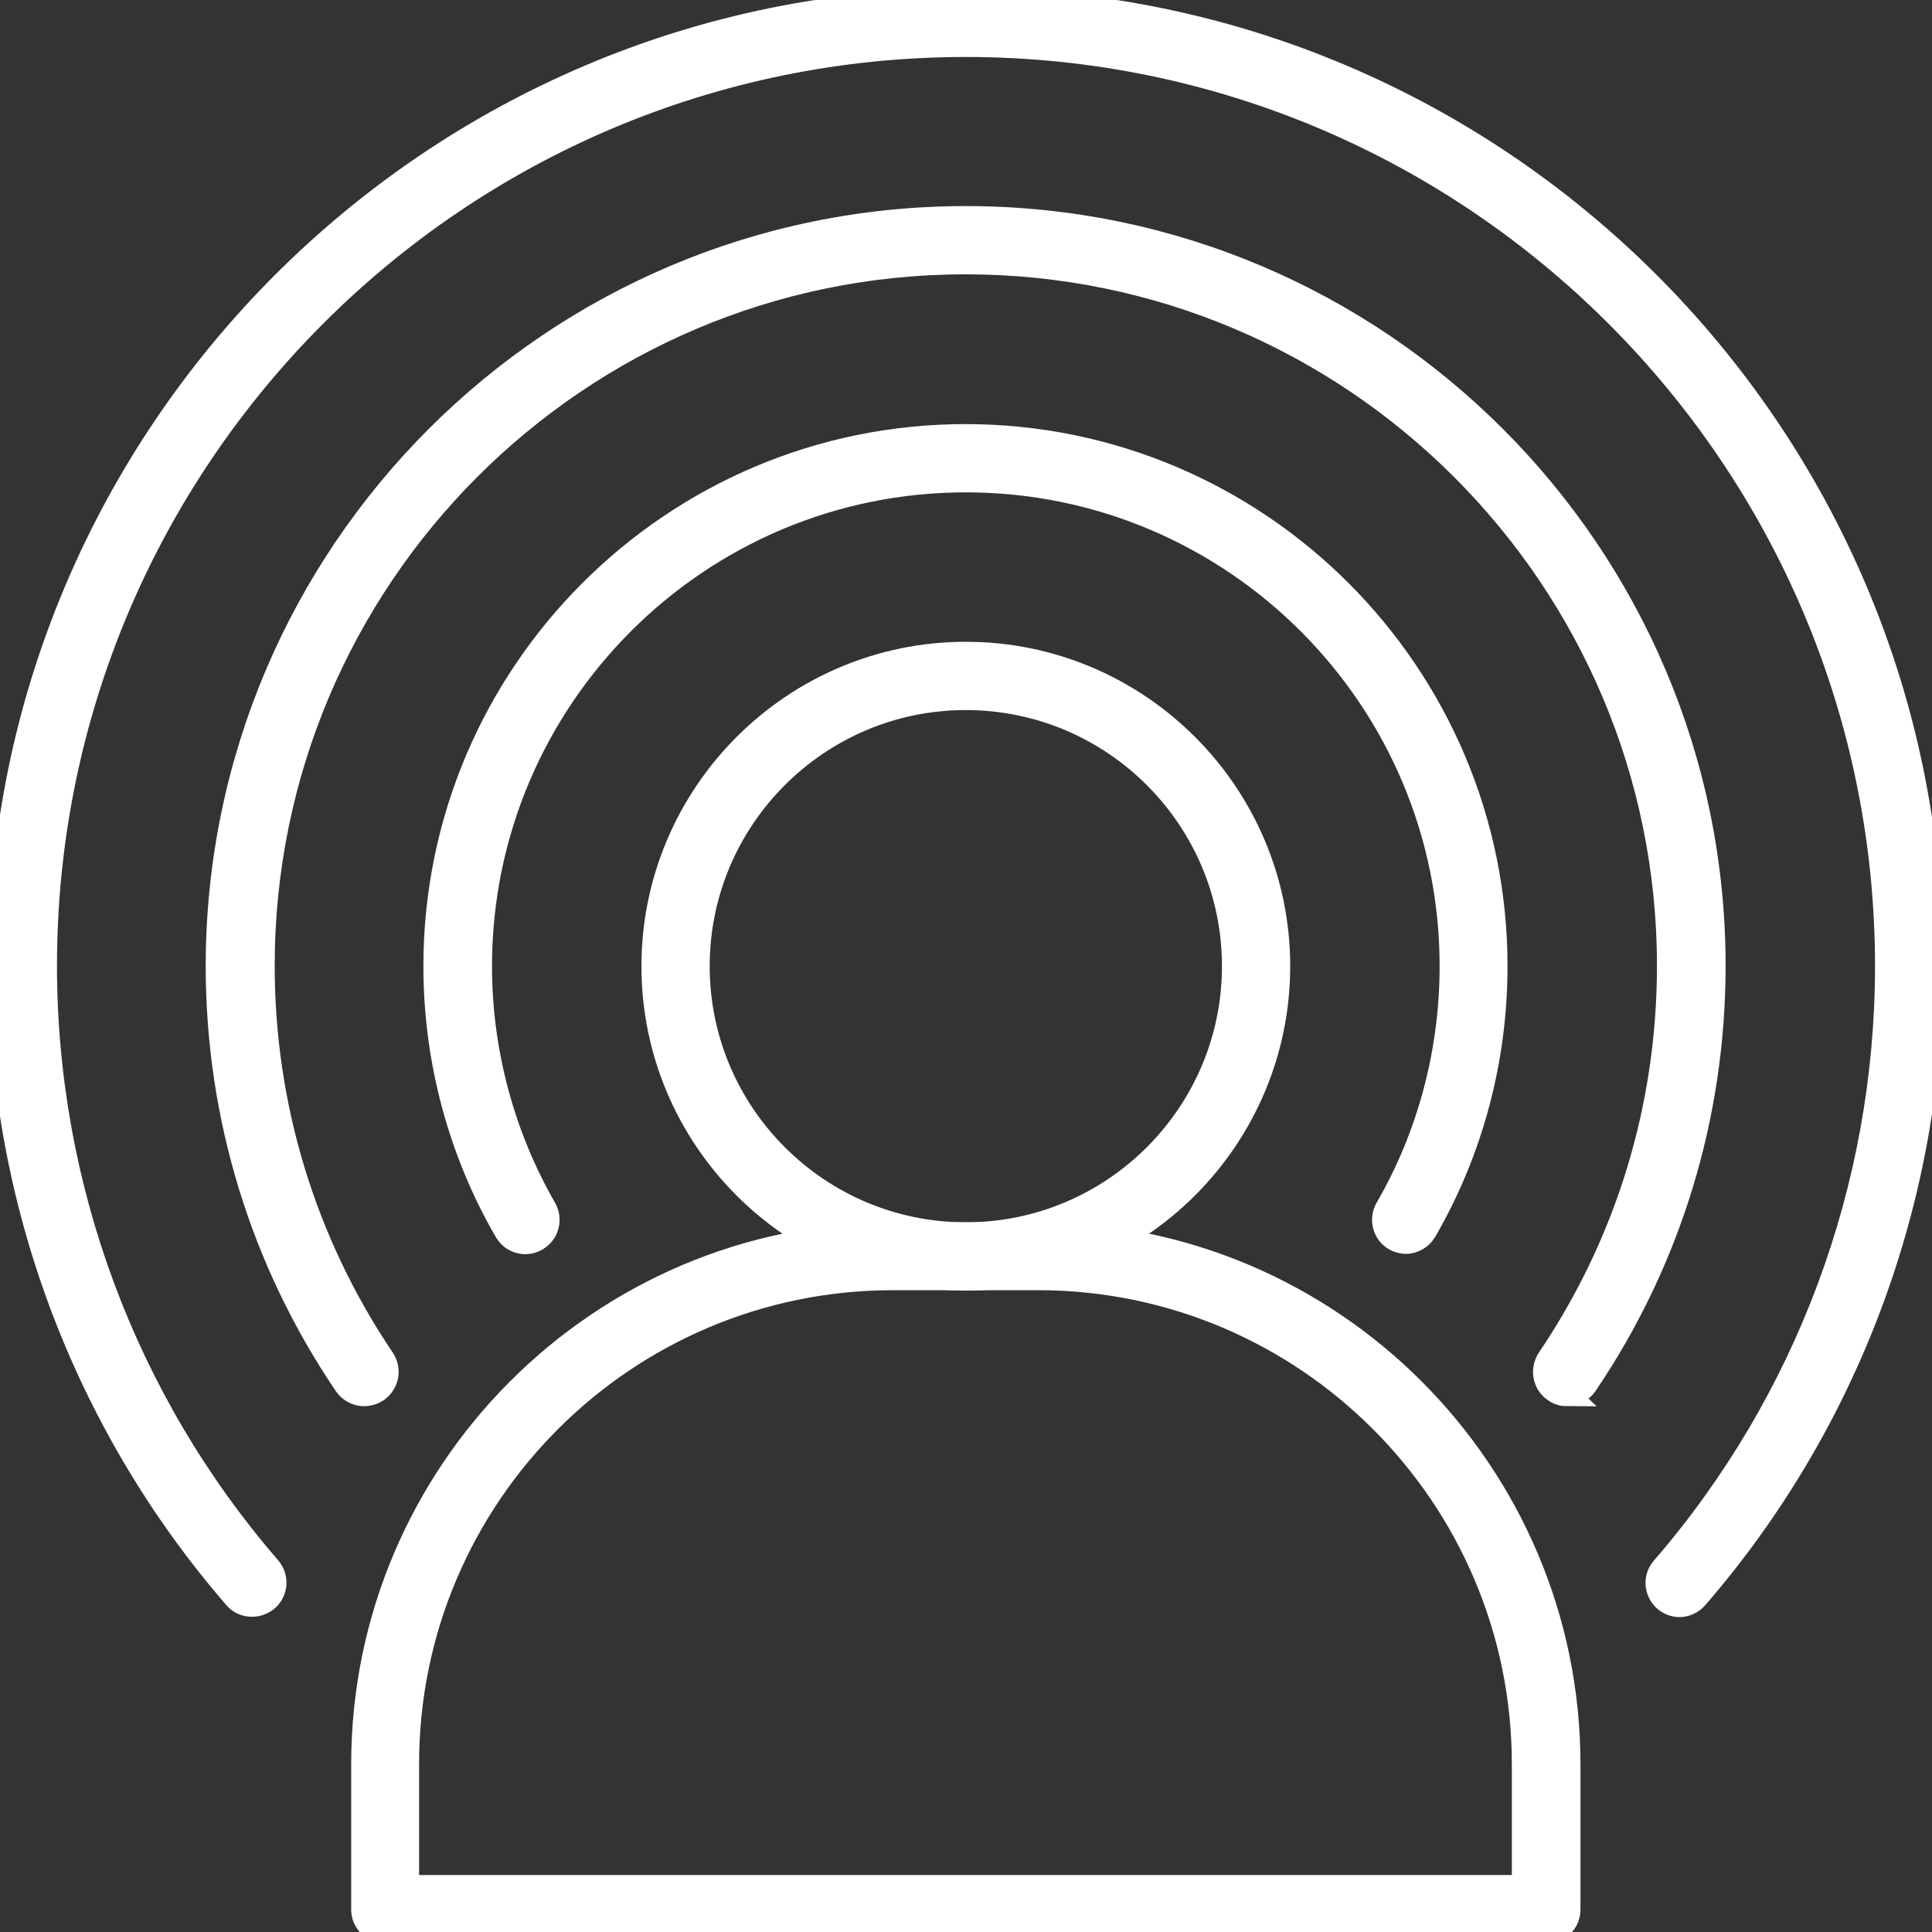
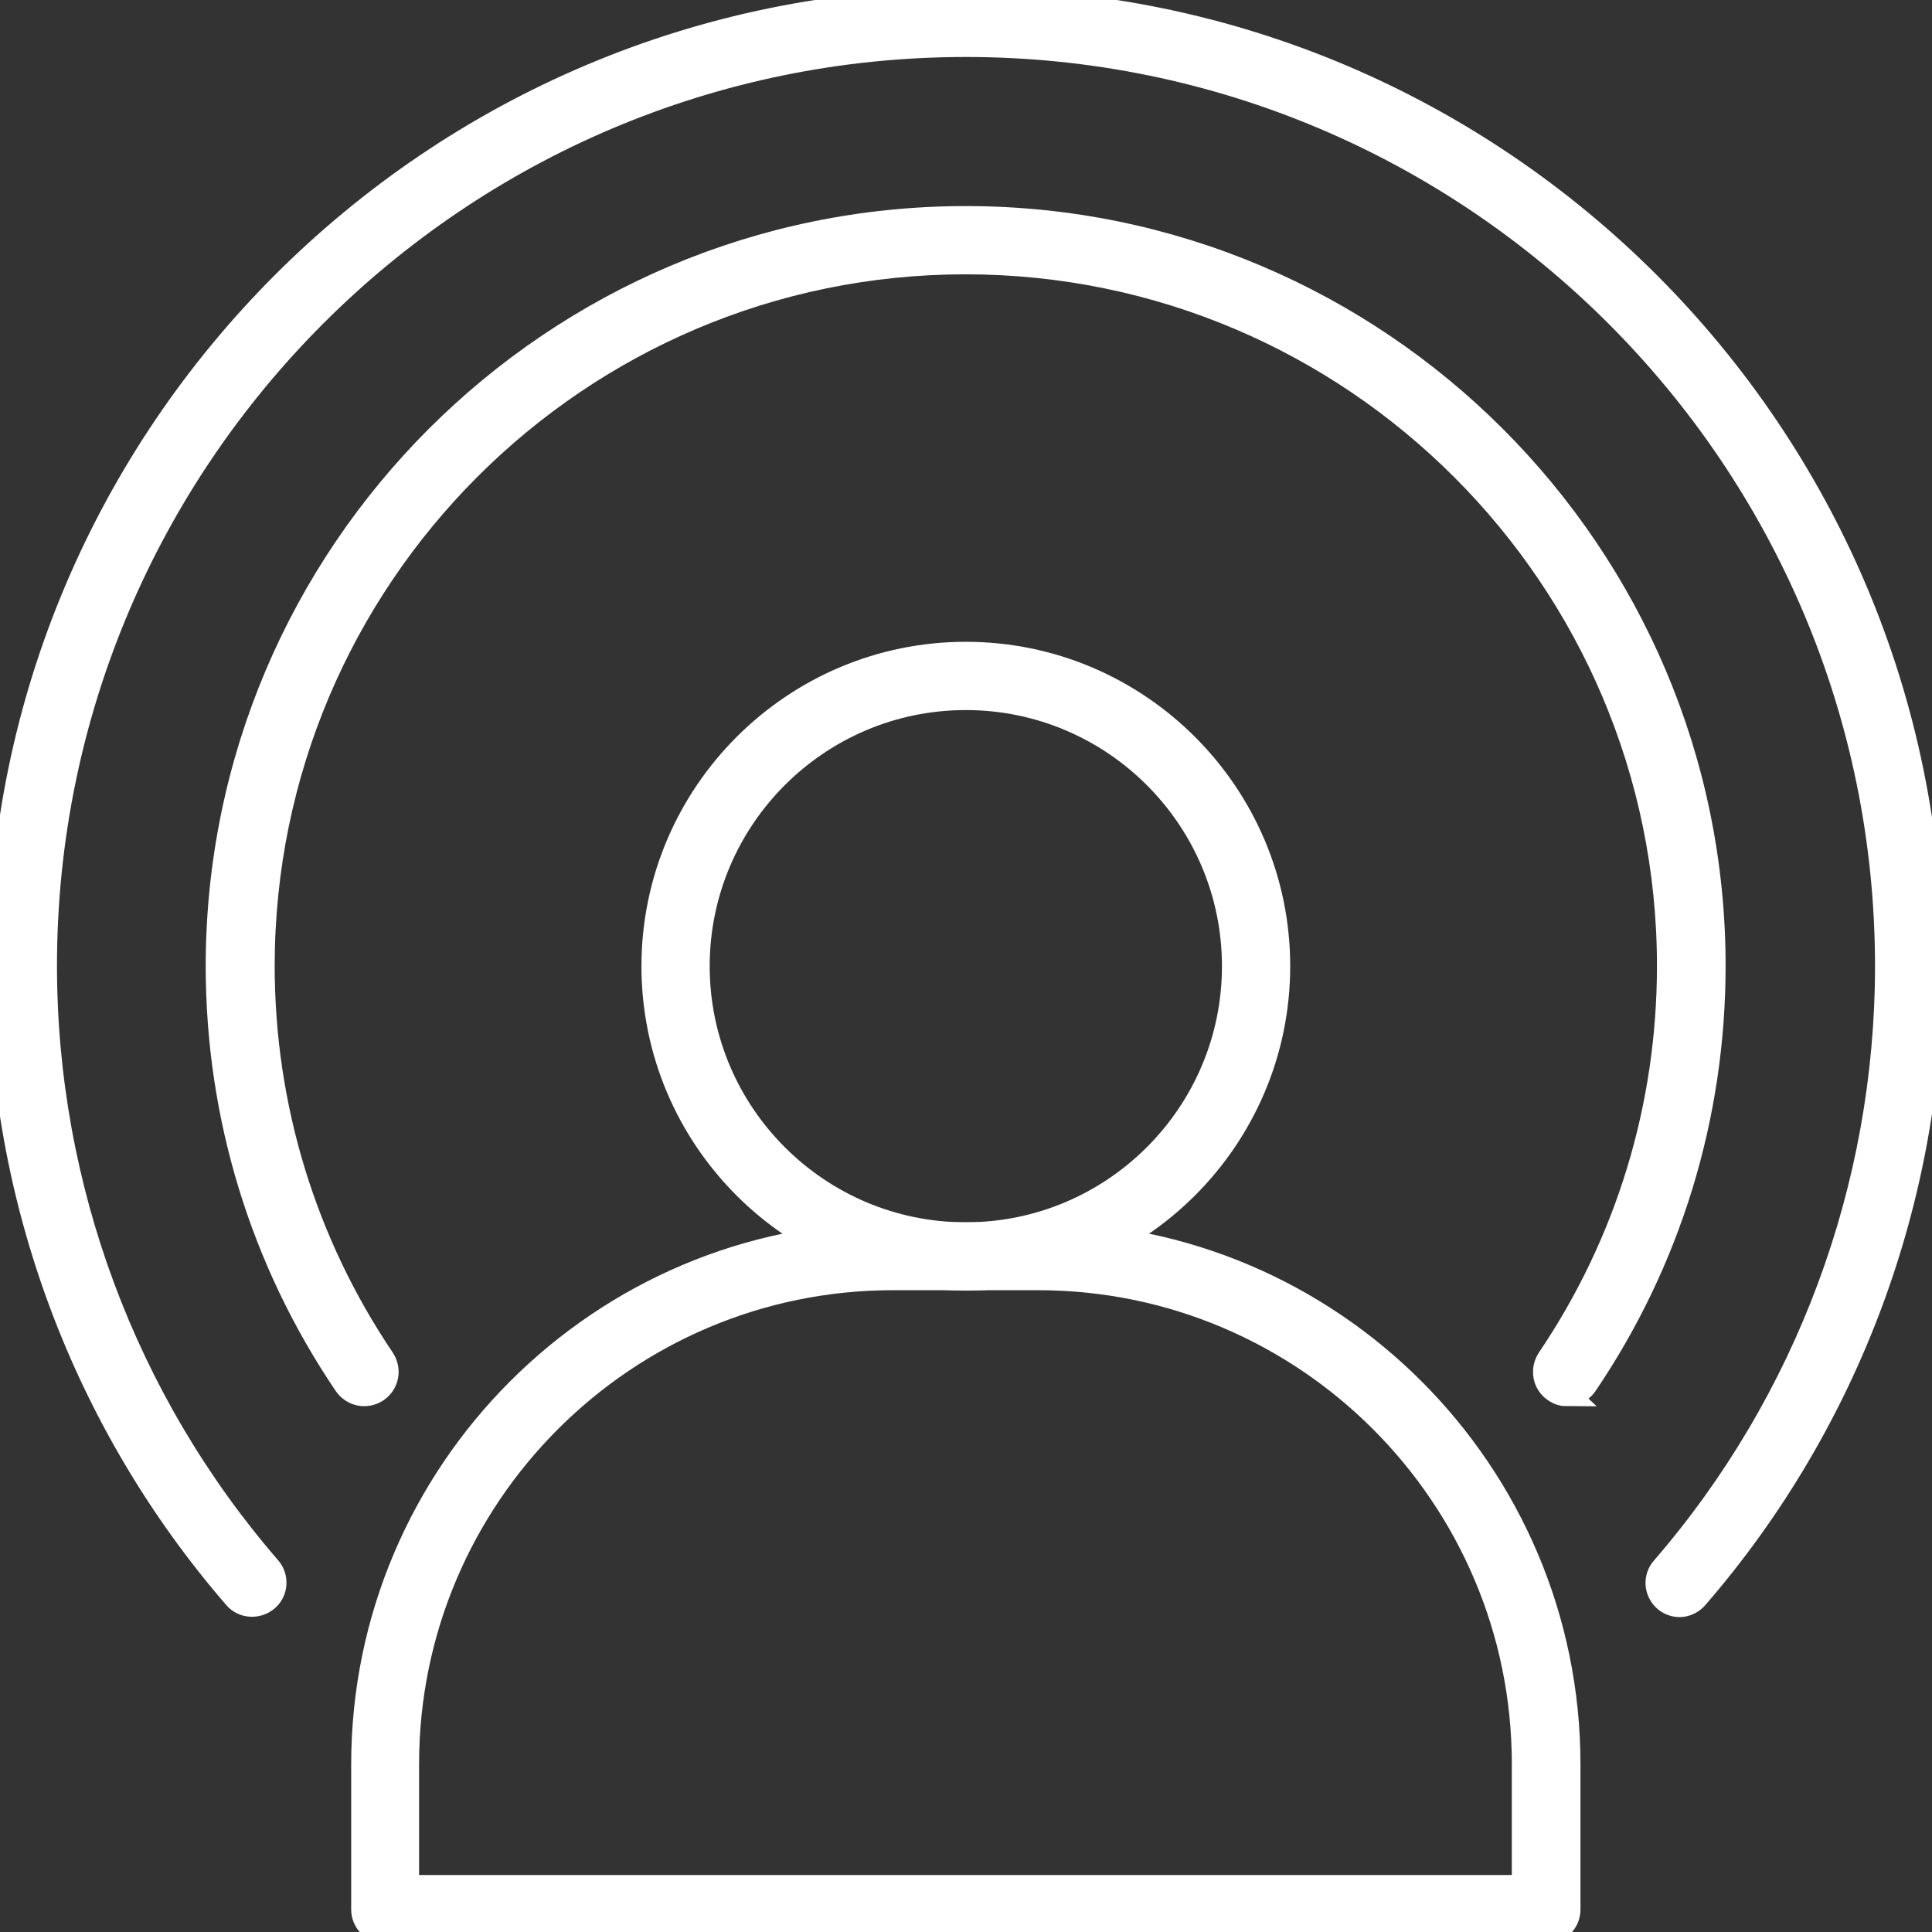
<svg xmlns="http://www.w3.org/2000/svg" width="83" height="83" viewBox="0 0 83 83" fill="none">
  <rect x="0" y="0" width="83" height="83" fill="#333333" stroke="none" />
  <g id="Layer_1" clip-path="url(#clip0_3359_2317)">
    <path id="Vector" d="M72.167 68.972C71.933 68.972 71.715 68.894 71.528 68.738C71.123 68.379 71.076 67.772 71.435 67.366C77.638 60.196 81.052 51 81.052 41.508C81.052 19.702 63.314 1.948 41.492 1.948C19.671 1.948 1.948 19.686 1.948 41.492C1.948 50.985 5.362 60.181 11.565 67.351C11.924 67.756 11.877 68.379 11.472 68.722C11.067 69.065 10.443 69.034 10.1 68.629C3.585 61.1 0 51.468 0 41.492C0 18.611 18.611 0 41.492 0C64.374 0 82.984 18.611 82.984 41.492C82.984 51.468 79.399 61.1 72.884 68.629C72.697 68.847 72.416 68.972 72.152 68.972H72.167Z" fill="white" stroke="white" />
    <path id="Vector_2" d="M67.336 59.916C67.149 59.916 66.962 59.87 66.79 59.745C66.338 59.449 66.229 58.841 66.525 58.389C69.907 53.385 71.684 47.556 71.684 41.493C71.684 24.846 58.139 11.285 41.477 11.285C24.815 11.285 11.301 24.846 11.301 41.493C11.301 47.556 13.093 53.401 16.46 58.389C16.756 58.841 16.647 59.433 16.195 59.745C15.743 60.041 15.151 59.932 14.839 59.48C11.239 54.165 9.337 47.946 9.337 41.493C9.352 23.77 23.77 9.353 41.493 9.353C59.215 9.353 73.633 23.77 73.633 41.493C73.633 47.946 71.731 54.165 68.13 59.48C67.944 59.76 67.632 59.901 67.32 59.901L67.336 59.916Z" fill="white" stroke="white" />
-     <path id="Vector_3" d="M60.414 53.369C60.243 53.369 60.087 53.322 59.931 53.245C59.464 52.98 59.308 52.387 59.573 51.92C61.397 48.771 62.347 45.171 62.347 41.508C62.347 30.005 52.995 20.652 41.492 20.652C29.989 20.652 20.637 30.005 20.637 41.508C20.637 45.171 21.603 48.771 23.411 51.92C23.676 52.387 23.52 52.98 23.053 53.245C22.585 53.525 21.993 53.354 21.728 52.886C19.733 49.441 18.689 45.498 18.689 41.508C18.689 28.945 28.913 18.72 41.477 18.72C54.039 18.72 64.264 28.945 64.264 41.508C64.264 45.514 63.22 49.441 61.225 52.886C61.038 53.198 60.711 53.369 60.383 53.369H60.414Z" fill="white" stroke="white" />
    <path id="Vector_4" d="M41.492 54.944C34.073 54.944 28.057 48.912 28.057 41.508C28.057 34.104 34.089 28.072 41.492 28.072C48.896 28.072 54.928 34.104 54.928 41.508C54.928 48.912 48.896 54.944 41.492 54.944ZM41.492 30.005C35.149 30.005 29.989 35.164 29.989 41.508C29.989 47.852 35.149 53.011 41.492 53.011C47.836 53.011 52.996 47.852 52.996 41.508C52.996 35.164 47.836 30.005 41.492 30.005Z" fill="white" stroke="white" />
    <path id="Vector_5" d="M66.431 83H16.553C16.023 83 15.587 82.563 15.587 82.034V75.799C15.587 63.236 25.812 53.011 38.375 53.011H44.61C57.173 53.011 67.398 63.236 67.398 75.799V82.034C67.398 82.579 66.961 83 66.431 83ZM17.52 81.052H65.449V75.783C65.449 64.28 56.097 54.928 44.594 54.928H38.359C26.856 54.928 17.504 64.28 17.504 75.783V81.052H17.52Z" fill="white" stroke="white" />
  </g>
  <defs>
    <clipPath id="clip0_3359_2317">
      <rect width="83" height="83" fill="white" />
    </clipPath>
  </defs>
</svg>